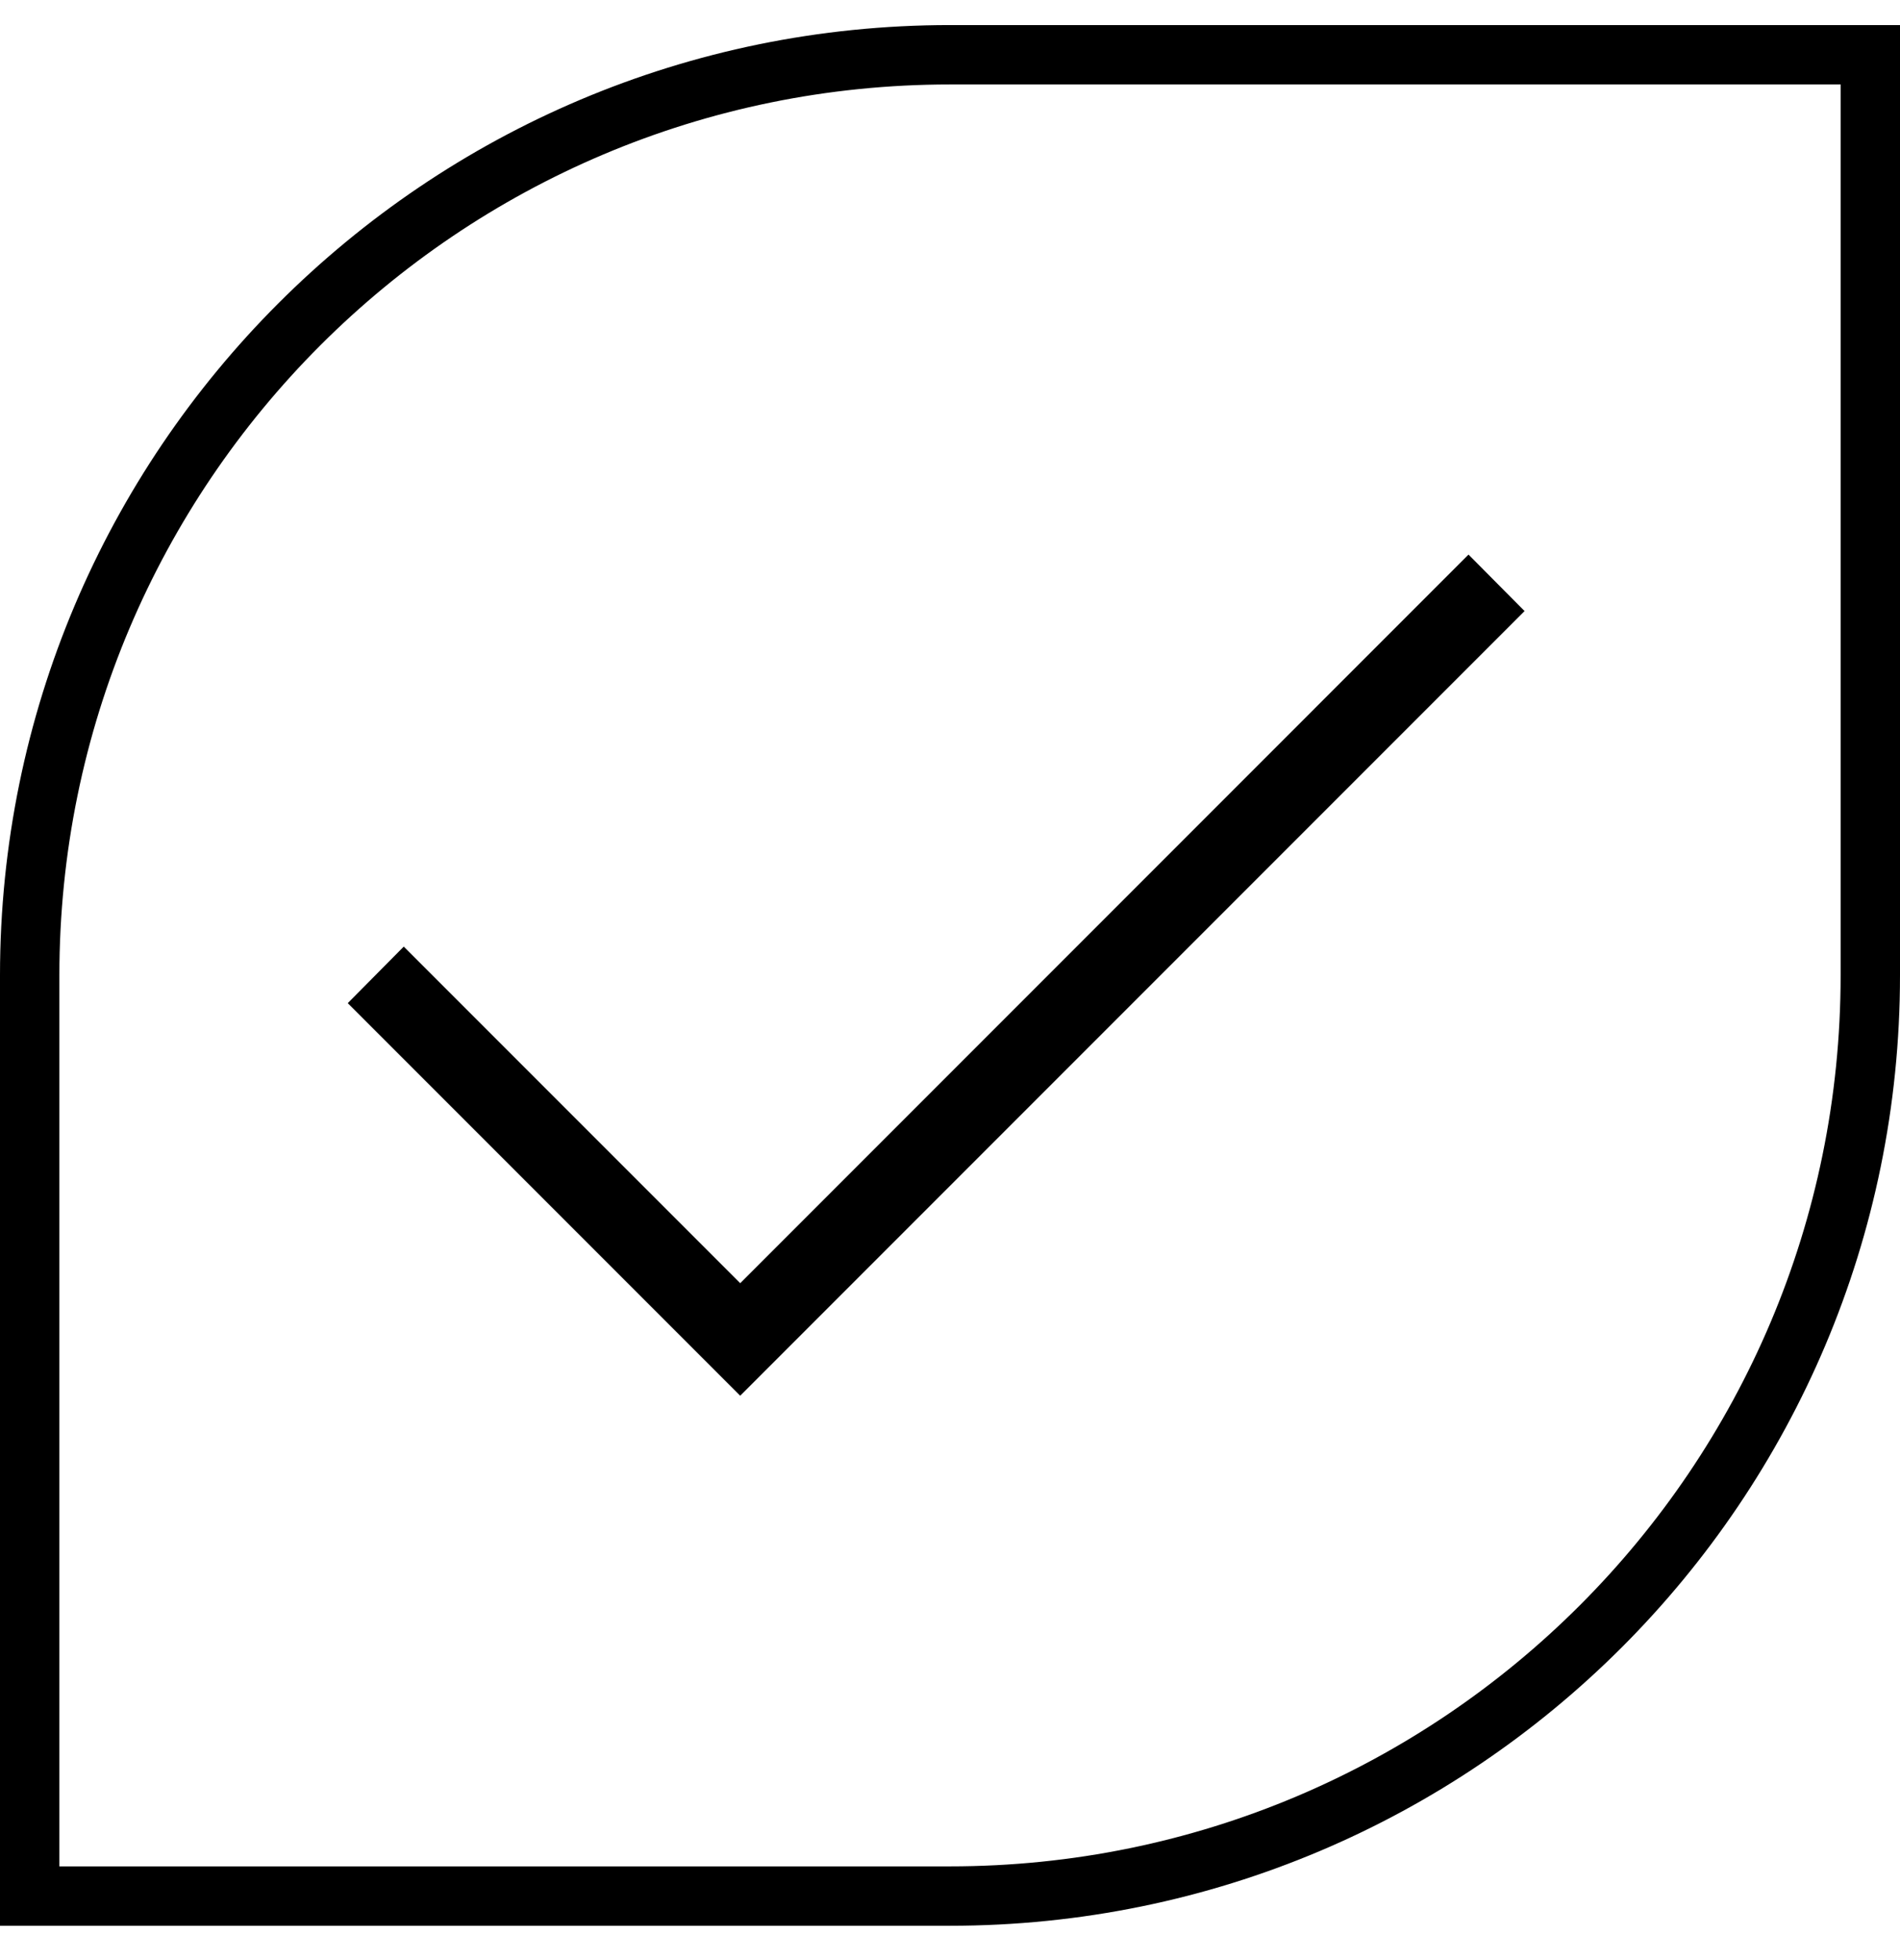
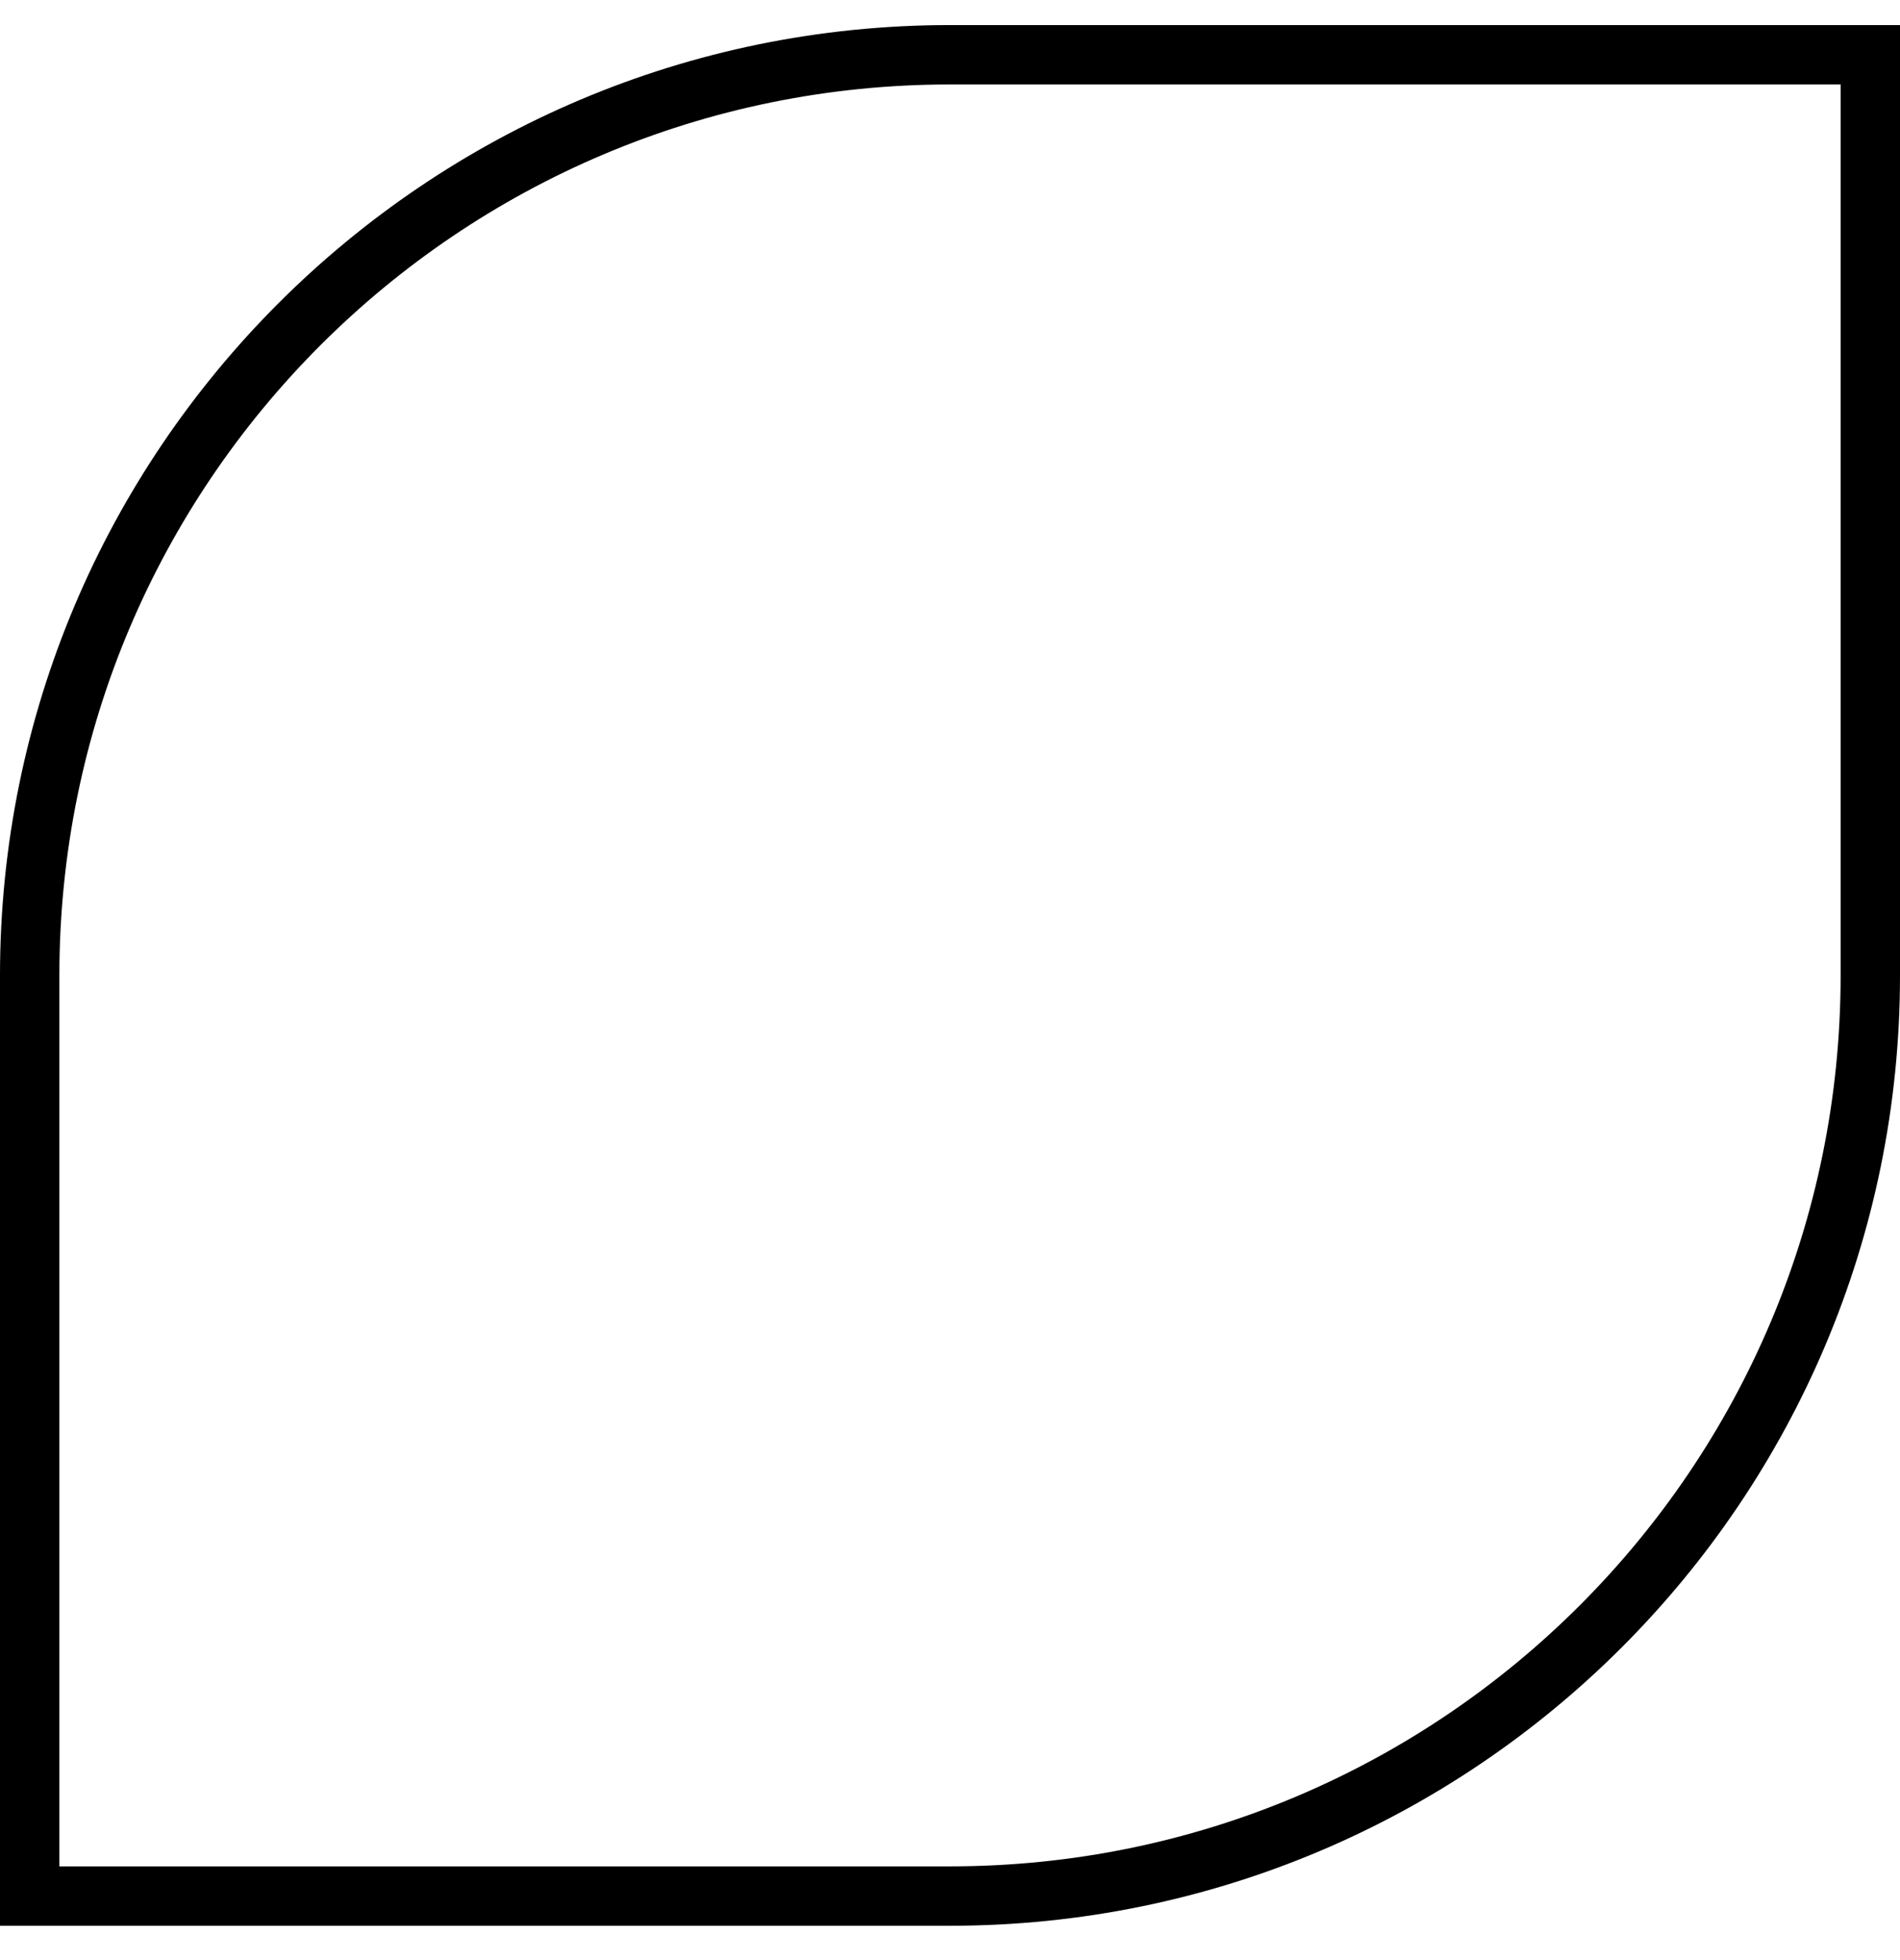
<svg xmlns="http://www.w3.org/2000/svg" width="32" height="33" fill="none">
  <path stroke="#000" d="M16 .922h15.5v15.5c0 8.56-6.94 15.5-15.5 15.5H.5v-15.5C.5 7.862 7.44.922 16 .922Z" />
-   <path fill="#000" d="m12.467 23.499-6.61-6.61.943-.952 5.667 5.667L24.733 9.337l.944.951-13.21 13.21Z" />
</svg>